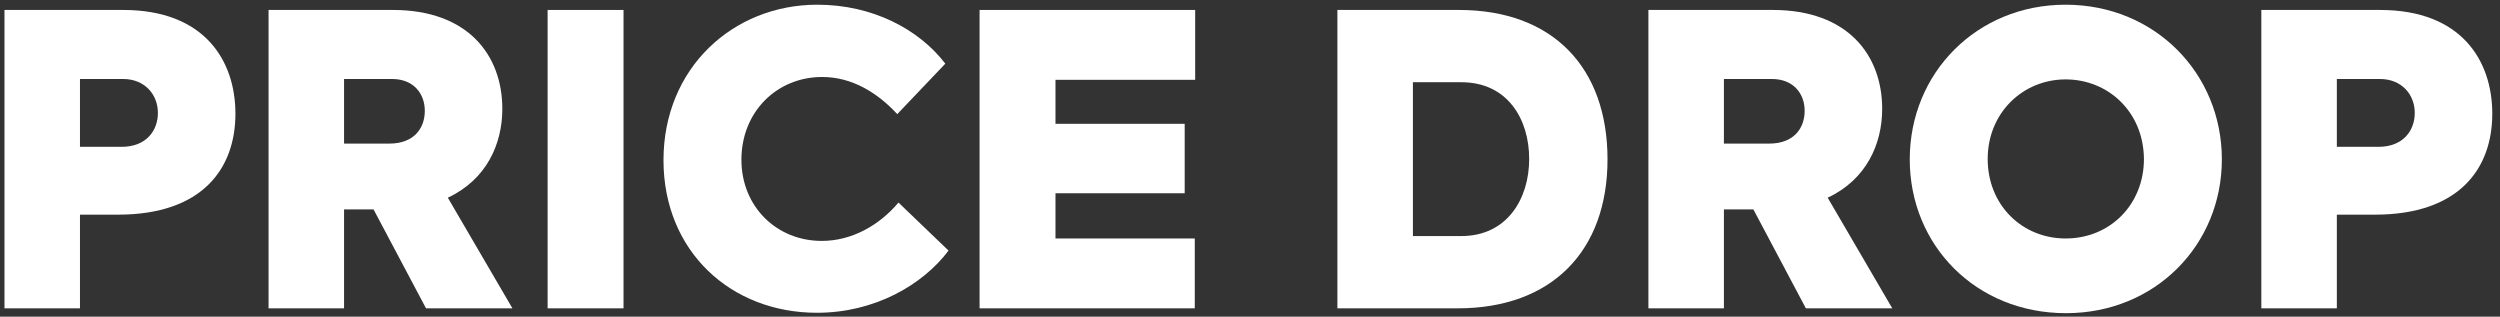
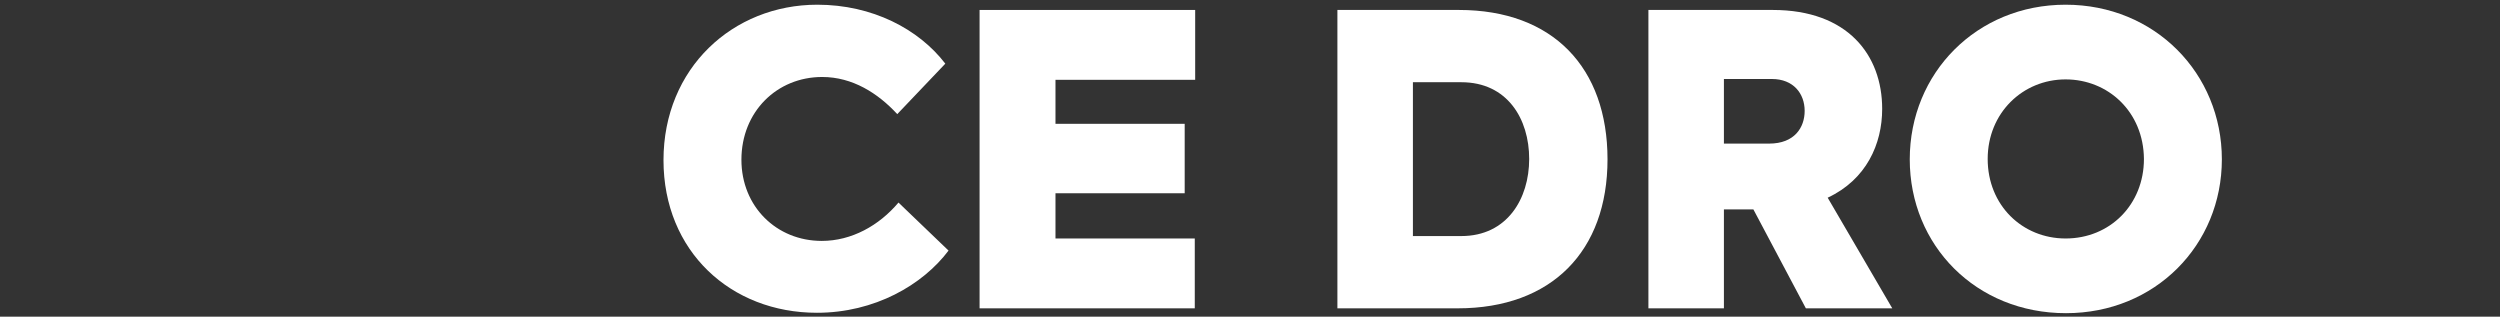
<svg xmlns="http://www.w3.org/2000/svg" width="300" height="38" viewBox="0 0 300 38" fill="none">
  <rect x="0" y="0" width="300" height="38" fill="#333333" stroke="none" />
-   <path d="M285.605 1.195C295.392 1.195 299.074 7.3 299.074 13.647C299.074 20.139 295.198 25.759 284.975 25.759H280.421V37H271.36V1.195H285.605ZM285.411 17.62C288.415 17.62 289.772 15.633 289.772 13.55C289.772 11.321 288.173 9.48 285.605 9.48H280.421V17.62H285.411Z" fill="white" />
  <path d="M247.921 37.581C237.117 37.581 229.171 29.442 229.171 19.122C229.171 8.753 237.214 0.565 247.873 0.565C258.58 0.565 266.623 8.802 266.623 19.122C266.623 29.393 258.629 37.581 247.921 37.581ZM247.873 28.618C253.202 28.618 257.272 24.548 257.272 19.073C257.224 13.404 252.96 9.528 247.873 9.528C242.737 9.528 238.522 13.55 238.522 19.073C238.522 24.645 242.689 28.618 247.873 28.618Z" fill="white" />
  <path d="M216.704 37L210.406 25.129H206.869V37H197.809V1.195H212.731C221.743 1.195 225.861 6.621 225.861 13.065C225.861 17.28 223.972 21.544 219.321 23.724L227.073 37H216.704ZM206.869 9.48V17.232H212.295C215.348 17.232 216.559 15.294 216.559 13.307C216.559 11.224 215.202 9.48 212.634 9.48H206.869Z" fill="white" />
  <path d="M160.488 37V1.195H175.072C186.361 1.195 192.902 8.123 192.902 19.122C192.902 30.12 186.216 37 174.927 37H160.488ZM169.549 28.327H175.363C180.838 28.327 183.502 23.87 183.502 19.073C183.502 14.277 180.886 9.867 175.363 9.867H169.549V28.327Z" fill="white" />
  <path d="M117.549 37V1.195H143.421V9.577H126.658V14.858H142.162V23.191H126.658V28.618H143.373V37H117.549Z" fill="white" />
  <path d="M98.03 37.533C87.71 37.533 79.619 30.168 79.619 19.218C79.619 8.172 87.953 0.565 98.079 0.565C104.668 0.565 110.24 3.472 113.438 7.639L107.672 13.695C105.346 11.176 102.294 9.238 98.66 9.238C93.234 9.238 88.97 13.404 88.97 19.17C88.97 24.79 93.185 28.909 98.612 28.909C102.197 28.909 105.492 27.067 107.817 24.306L113.825 30.071C110.724 34.19 104.959 37.533 98.03 37.533Z" fill="white" />
-   <path d="M65.714 1.195H74.823V37H65.714V1.195Z" fill="white" />
-   <path d="M51.122 37L44.824 25.129H41.287V37H32.227V1.195H47.149C56.161 1.195 60.279 6.621 60.279 13.065C60.279 17.28 58.39 21.544 53.739 23.724L61.491 37H51.122ZM41.287 9.48V17.232H46.713C49.766 17.232 50.977 15.294 50.977 13.307C50.977 11.224 49.62 9.48 47.053 9.48H41.287Z" fill="white" />
-   <path d="M14.782 1.195C24.569 1.195 28.251 7.3 28.251 13.647C28.251 20.139 24.375 25.759 14.152 25.759H9.597V37H0.537V1.195H14.782ZM14.588 17.62C17.592 17.62 18.948 15.633 18.948 13.55C18.948 11.321 17.349 9.48 14.782 9.48H9.597V17.62H14.588Z" fill="white" />
</svg>